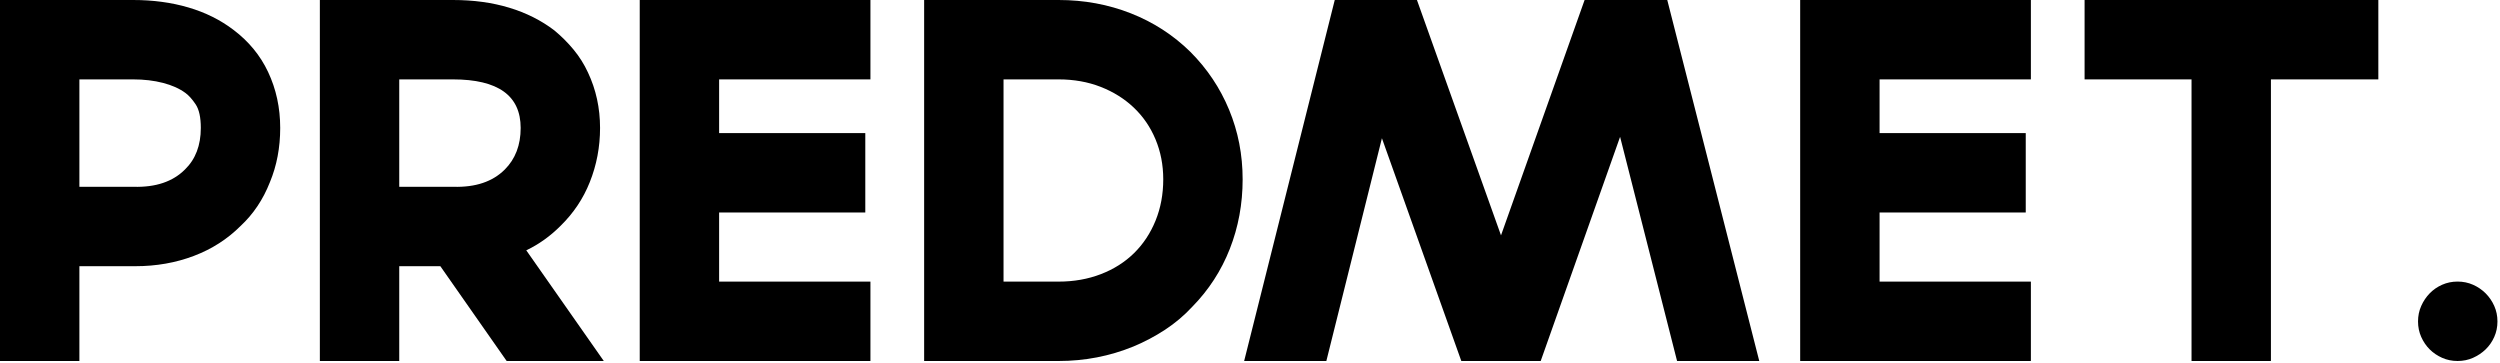
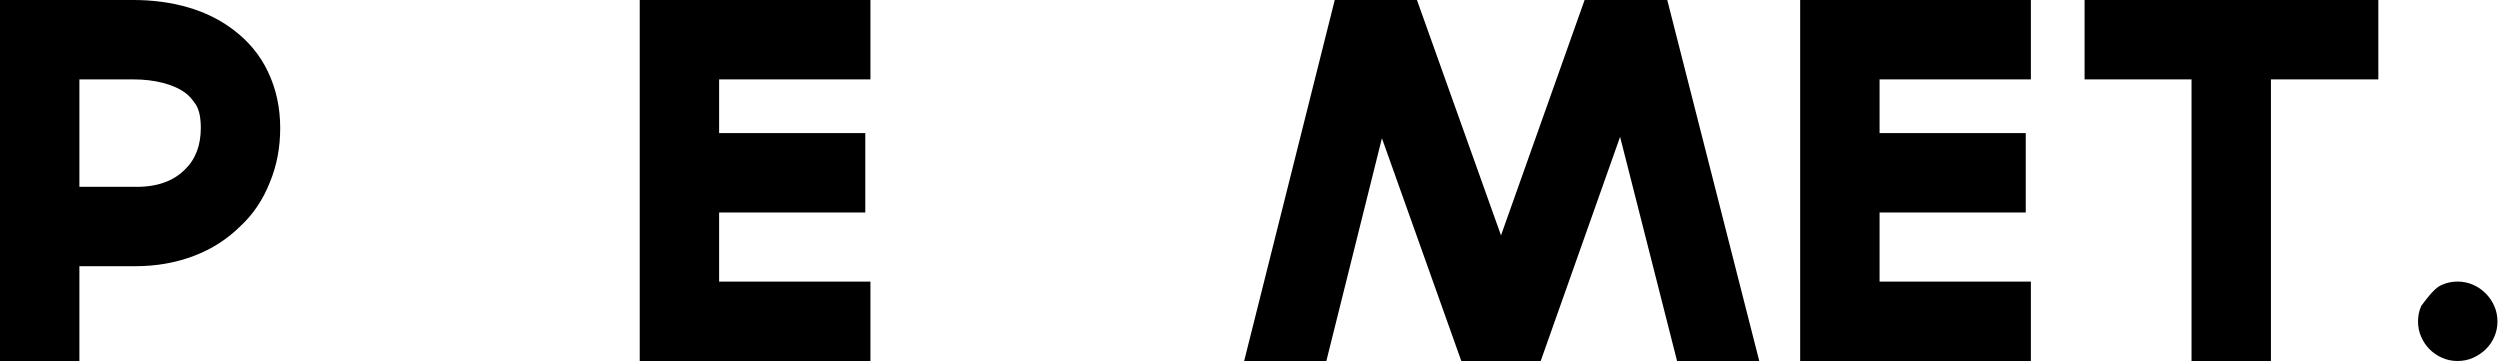
<svg xmlns="http://www.w3.org/2000/svg" width="875" height="127" viewBox="0 0 875 127" fill="none">
  <path d="M832.417 0V27.787H794.823V126.349H767.036V27.787H729.605V0H832.417Z" fill="black" />
  <path d="M710.808 27.787H657.849V46.584H709.01V74.371H657.849V98.562H710.808V126.349H630.062V0H710.808V27.787Z" fill="black" />
  <path d="M571.772 0H583.541L615.741 126.349H589.916H586.974L567.032 47.892L539.245 126.349H511.458L483.672 48.382L464.221 126.349H451.308H435.453L467.163 0H495.931L525.352 82.38L554.61 0H571.772Z" fill="black" />
-   <path d="M351.236 98.562H370.523C375.863 98.562 380.794 97.69 385.316 95.947C389.838 94.203 393.707 91.751 396.921 88.591C400.136 85.431 402.642 81.645 404.44 77.232C406.238 72.818 407.137 67.996 407.137 62.766C407.137 57.754 406.238 53.095 404.44 48.791C402.642 44.486 400.108 40.782 396.839 37.676C393.57 34.57 389.702 32.146 385.234 30.402C380.767 28.659 375.863 27.787 370.523 27.787H351.236V98.562ZM370.523 126.349H323.449V0H370.523C379.459 0 387.877 1.553 395.777 4.659C403.677 7.764 410.624 12.259 416.617 18.143C422.501 24.028 427.023 30.784 430.184 38.411C433.344 46.039 434.924 54.158 434.924 62.766C434.924 71.374 433.426 79.493 430.429 87.12C427.432 94.748 423.046 101.504 417.271 107.388C414.438 110.44 411.278 113.11 407.791 115.398C404.304 117.686 400.599 119.647 396.676 121.282C388.394 124.66 379.677 126.349 370.523 126.349Z" fill="black" />
  <path d="M304.652 27.787H251.693V46.584H302.854V74.371H251.693V98.562H304.652V126.349H223.906V0H304.652V27.787Z" fill="black" />
-   <path d="M139.736 65.381H158.533H158.697C166.433 65.599 172.427 63.583 176.677 59.333C180.381 55.629 182.234 50.779 182.234 44.786C182.234 33.453 174.334 27.787 158.533 27.787H139.736V65.381ZM211.328 126.349H199.233H177.33L154.12 93.168H139.736V126.349H111.949V0H158.533C165.725 0 172.291 0.899 178.229 2.697C184.168 4.495 189.426 7.138 194.002 10.625C196.509 12.695 198.77 14.956 200.786 17.408C202.801 19.86 204.463 22.502 205.771 25.335C208.604 31.328 210.021 37.812 210.021 44.786C210.021 51.433 208.822 57.753 206.425 63.747C204.137 69.522 200.704 74.643 196.127 79.111C192.531 82.707 188.554 85.54 184.195 87.611L211.328 126.349Z" fill="black" />
  <path d="M27.787 65.381H46.584H46.747C54.484 65.599 60.477 63.583 64.727 59.333C68.432 55.737 70.284 50.888 70.284 44.786C70.284 41.081 69.685 38.33 68.487 36.532C67.288 34.734 66.089 33.399 64.891 32.527C62.82 31.002 60.205 29.83 57.045 29.013C53.885 28.196 50.398 27.787 46.584 27.787H27.787V65.381ZM27.787 126.349H0V0H46.584C53.558 0 60.014 0.872 65.953 2.615C71.892 4.359 77.15 6.974 81.726 10.461C87.066 14.493 91.097 19.396 93.822 25.172C96.655 31.165 98.072 37.703 98.072 44.786C98.072 51.651 96.873 57.971 94.475 63.747C92.078 69.849 88.646 74.97 84.178 79.111C79.601 83.688 74.153 87.175 67.833 89.572C61.513 91.969 54.702 93.168 47.401 93.168H46.257H27.787V126.349Z" fill="black" />
-   <path d="M874.108 112.504C874.108 114.44 873.736 116.245 872.992 117.919C872.248 119.594 871.243 121.045 869.978 122.274C868.712 123.502 867.242 124.488 865.568 125.232C863.893 125.976 862.088 126.348 860.153 126.348C858.217 126.348 856.412 125.976 854.738 125.232C853.063 124.488 851.612 123.502 850.384 122.274C849.155 121.045 848.169 119.594 847.425 117.919C846.68 116.245 846.309 114.44 846.309 112.504C846.309 110.569 846.68 108.765 847.425 107.09C848.169 105.415 849.155 103.945 850.384 102.679C851.612 101.414 853.063 100.409 854.738 99.665C856.412 98.921 858.217 98.549 860.153 98.549C862.088 98.549 863.893 98.921 865.568 99.665C867.242 100.409 868.712 101.414 869.978 102.679C871.243 103.945 872.248 105.415 872.992 107.09C873.736 108.765 874.108 110.569 874.108 112.504Z" fill="black" />
+   <path d="M874.108 112.504C874.108 114.44 873.736 116.245 872.992 117.919C872.248 119.594 871.243 121.045 869.978 122.274C868.712 123.502 867.242 124.488 865.568 125.232C863.893 125.976 862.088 126.348 860.153 126.348C858.217 126.348 856.412 125.976 854.738 125.232C853.063 124.488 851.612 123.502 850.384 122.274C849.155 121.045 848.169 119.594 847.425 117.919C846.68 116.245 846.309 114.44 846.309 112.504C846.309 110.569 846.68 108.765 847.425 107.09C851.612 101.414 853.063 100.409 854.738 99.665C856.412 98.921 858.217 98.549 860.153 98.549C862.088 98.549 863.893 98.921 865.568 99.665C867.242 100.409 868.712 101.414 869.978 102.679C871.243 103.945 872.248 105.415 872.992 107.09C873.736 108.765 874.108 110.569 874.108 112.504Z" fill="black" />
</svg>